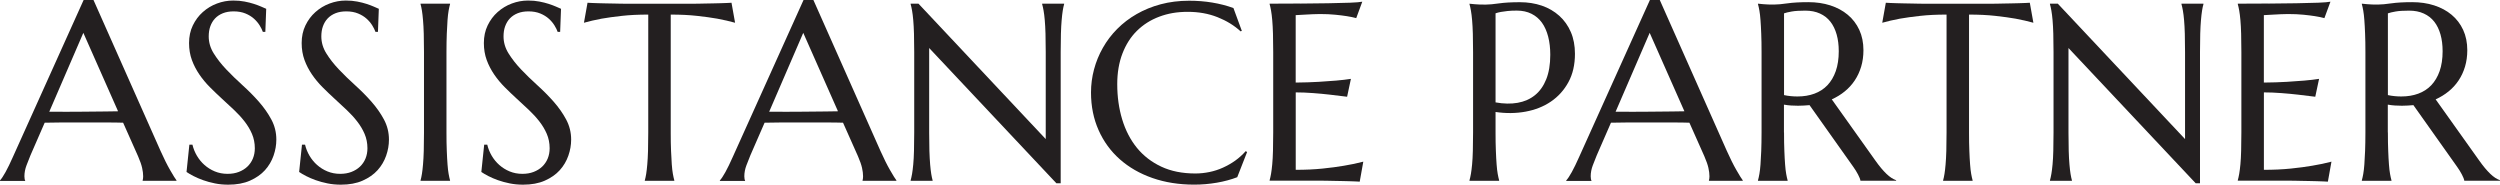
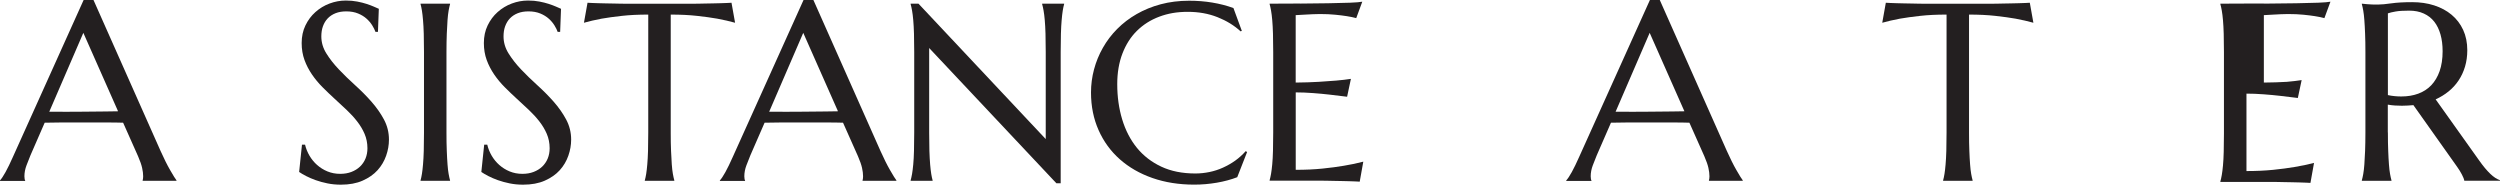
<svg xmlns="http://www.w3.org/2000/svg" id="Layer_2" viewBox="0 0 545 40.25">
  <defs>
    <style>.cls-1{fill:#231f20;stroke-width:0px;}</style>
  </defs>
  <g id="Layer_1-2">
    <path class="cls-1" d="M31.1,39.42v-.11c.04-.09.06-.22.08-.4s.03-.34.03-.48c0-.56-.08-1.17-.23-1.84s-.44-1.51-.88-2.52l-3.26-7.32c-1.01-.04-2.34-.05-4.01-.05h-9.52c-1.32,0-2.51.02-3.57.05l-3.1,7.11c-.27.66-.56,1.39-.86,2.18s-.46,1.59-.46,2.4c0,.23.02.43.05.58s.07.26.11.31v.11H0v-.11c.32-.34.73-.95,1.21-1.82.48-.87,1.01-1.96,1.59-3.27L18.23,0h2.15l14.62,32.9c.34.77.7,1.52,1.06,2.25s.71,1.38,1.04,1.95.61,1.06.86,1.45.42.65.51.75v.11h-7.38ZM13.65,24.37c1.04,0,2.11,0,3.2-.01s2.17-.02,3.22-.03,2.06-.02,3.03-.03,1.85-.02,2.64-.04l-7.57-17.1-7.43,17.2h2.91Z" />
-     <path class="cls-1" d="M57.89,6.95h-.59c-.14-.41-.37-.88-.69-1.4s-.73-1.01-1.24-1.47-1.13-.84-1.86-1.14-1.58-.46-2.57-.46c-.88,0-1.66.13-2.34.4s-1.25.65-1.71,1.13-.8,1.06-1.04,1.72-.35,1.4-.35,2.21c0,1.29.36,2.53,1.09,3.7s1.64,2.34,2.73,3.49c1.09,1.15,2.28,2.3,3.55,3.45,1.27,1.15,2.46,2.34,3.55,3.58s2.01,2.54,2.73,3.89c.73,1.36,1.09,2.81,1.09,4.38,0,1.17-.2,2.34-.61,3.51s-1.03,2.23-1.87,3.16-1.93,1.69-3.26,2.28-2.91.88-4.74.88c-1.02,0-2-.09-2.92-.28s-1.78-.42-2.56-.7-1.48-.58-2.1-.9-1.13-.62-1.52-.89l.62-5.95h.67c.2.84.52,1.65.97,2.41s1,1.44,1.66,2.02,1.4,1.05,2.25,1.4,1.77.53,2.77.53c.92,0,1.74-.14,2.46-.42s1.35-.66,1.87-1.16.92-1.08,1.2-1.76.42-1.43.42-2.23c0-1.13-.21-2.18-.62-3.14s-.96-1.87-1.63-2.73-1.44-1.7-2.29-2.5-1.73-1.62-2.63-2.44-1.77-1.66-2.63-2.52-1.62-1.78-2.29-2.76-1.22-2.03-1.63-3.15c-.41-1.12-.62-2.36-.62-3.7,0-1.42.27-2.7.82-3.84.55-1.14,1.27-2.11,2.18-2.92s1.93-1.43,3.08-1.86,2.33-.65,3.55-.65c.9,0,1.72.07,2.48.22s1.43.31,2.03.51,1.13.39,1.58.59.82.36,1.1.48l-.19,5.03Z" />
    <path class="cls-1" d="M82.44,6.95h-.59c-.14-.41-.37-.88-.69-1.4s-.73-1.01-1.24-1.47-1.13-.84-1.86-1.14-1.58-.46-2.57-.46c-.88,0-1.66.13-2.34.4s-1.25.65-1.71,1.13-.8,1.06-1.04,1.72-.35,1.4-.35,2.21c0,1.29.36,2.53,1.09,3.7.73,1.18,1.64,2.34,2.73,3.49s2.28,2.3,3.55,3.45c1.27,1.15,2.46,2.34,3.55,3.58s2.01,2.54,2.73,3.89,1.09,2.81,1.09,4.38c0,1.17-.2,2.34-.61,3.51s-1.03,2.23-1.87,3.16c-.84.93-1.93,1.69-3.26,2.28s-2.91.88-4.74.88c-1.02,0-2-.09-2.92-.28s-1.78-.42-2.56-.7-1.48-.58-2.1-.9-1.13-.62-1.52-.89l.62-5.95h.67c.2.84.52,1.65.97,2.41s1,1.44,1.66,2.02,1.4,1.05,2.25,1.4,1.77.53,2.77.53c.92,0,1.74-.14,2.46-.42s1.35-.66,1.87-1.16.92-1.08,1.2-1.76.42-1.43.42-2.23c0-1.13-.21-2.18-.62-3.14s-.96-1.87-1.63-2.73-1.44-1.7-2.29-2.5-1.73-1.62-2.63-2.44c-.9-.82-1.77-1.66-2.63-2.52s-1.62-1.78-2.29-2.76c-.67-.98-1.22-2.03-1.63-3.15-.41-1.12-.62-2.36-.62-3.7,0-1.42.27-2.7.82-3.84.55-1.14,1.27-2.11,2.18-2.92s1.93-1.43,3.08-1.86,2.33-.65,3.55-.65c.9,0,1.72.07,2.48.22s1.43.31,2.03.51,1.13.39,1.58.59.82.36,1.1.48l-.19,5.03Z" />
    <path class="cls-1" d="M91.68,39.31c.11-.38.21-.84.3-1.4s.17-1.25.24-2.07.13-1.81.16-2.95.05-2.47.05-4V11.36c0-1.53-.02-2.86-.05-4s-.09-2.13-.16-2.96-.15-1.53-.24-2.09-.19-1.02-.3-1.4v-.11h6.43v.11c-.11.38-.21.84-.31,1.4s-.18,1.25-.24,2.09-.12,1.82-.16,2.96c-.04,1.14-.07,2.47-.07,4v17.53c0,1.53.02,2.86.07,4,.04,1.14.1,2.12.16,2.95s.14,1.52.24,2.07.2,1.02.31,1.4v.11h-6.43v-.11Z" />
    <path class="cls-1" d="M122.16,6.95h-.59c-.14-.41-.37-.88-.69-1.4s-.73-1.01-1.24-1.47-1.13-.84-1.86-1.14-1.58-.46-2.57-.46c-.88,0-1.66.13-2.34.4s-1.25.65-1.71,1.13-.8,1.06-1.04,1.72-.35,1.4-.35,2.21c0,1.29.36,2.53,1.09,3.7s1.64,2.34,2.73,3.49c1.09,1.15,2.28,2.3,3.55,3.45,1.27,1.15,2.46,2.34,3.55,3.58s2.01,2.54,2.73,3.89,1.09,2.81,1.09,4.38c0,1.17-.2,2.34-.61,3.51s-1.03,2.23-1.87,3.16-1.93,1.69-3.26,2.28-2.91.88-4.74.88c-1.02,0-2-.09-2.92-.28s-1.78-.42-2.56-.7-1.48-.58-2.1-.9-1.13-.62-1.52-.89l.62-5.95h.67c.2.84.52,1.65.97,2.41s1,1.44,1.66,2.02,1.4,1.05,2.25,1.4,1.77.53,2.77.53c.92,0,1.74-.14,2.46-.42s1.35-.66,1.87-1.16.92-1.08,1.2-1.76.42-1.43.42-2.23c0-1.13-.21-2.18-.62-3.14s-.96-1.87-1.63-2.73-1.44-1.7-2.29-2.5-1.73-1.62-2.63-2.44-1.77-1.66-2.63-2.52-1.62-1.78-2.29-2.76-1.22-2.03-1.63-3.15c-.41-1.12-.62-2.36-.62-3.7,0-1.42.27-2.7.82-3.84.55-1.14,1.27-2.11,2.18-2.92s1.93-1.43,3.08-1.86,2.33-.65,3.55-.65c.9,0,1.72.07,2.48.22s1.43.31,2.03.51,1.13.39,1.58.59.82.36,1.1.48l-.19,5.03Z" />
    <path class="cls-1" d="M141.3,3.18c-2.12,0-4.03.09-5.73.28s-3.18.39-4.42.61c-1.44.27-2.72.57-3.85.89l.78-4.36c.22.02.54.04.97.05s.91.04,1.44.05,1.09.03,1.67.04,1.14.02,1.66.03.98.02,1.39.03.7.01.88.01h15.37c.18,0,.47,0,.88-.01s.87-.02,1.39-.03,1.07-.02,1.66-.03,1.14-.02,1.67-.04,1.01-.04,1.44-.05.75-.04.97-.05l.78,4.36c-1.15-.32-2.44-.62-3.88-.89-1.24-.22-2.71-.42-4.42-.61s-3.62-.28-5.73-.28v25.71c0,1.53.02,2.86.07,4s.1,2.12.16,2.95.14,1.52.24,2.07.2,1.02.31,1.4v.11h-6.43v-.11c.11-.38.21-.84.3-1.4s.17-1.25.24-2.07.13-1.81.16-2.95.05-2.47.05-4V3.18Z" />
    <path class="cls-1" d="M188.04,39.42v-.11c.04-.09.06-.22.08-.4s.03-.34.03-.48c0-.56-.08-1.17-.23-1.84s-.44-1.51-.88-2.52l-3.26-7.32c-1.01-.04-2.34-.05-4.01-.05h-9.52c-1.32,0-2.51.02-3.57.05l-3.1,7.11c-.27.66-.56,1.39-.86,2.18s-.46,1.59-.46,2.4c0,.23.02.43.05.58s.07.26.11.31v.11h-5.49v-.11c.32-.34.73-.95,1.21-1.82s1.01-1.96,1.59-3.27L175.17,0h2.15l14.62,32.9c.34.77.7,1.52,1.06,2.25s.71,1.38,1.04,1.95.61,1.06.86,1.45.42.65.51.75v.11h-7.38ZM170.59,24.37c1.04,0,2.11,0,3.2-.01s2.17-.02,3.22-.03,2.06-.02,3.03-.03,1.85-.02,2.64-.04l-7.57-17.1-7.43,17.2h2.91Z" />
    <path class="cls-1" d="M200.24.81l27.73,29.51V11.36c0-1.53-.02-2.86-.05-4s-.09-2.13-.16-2.96-.16-1.53-.26-2.09-.2-1.02-.31-1.4v-.11h4.79v.11c-.11.38-.21.84-.3,1.4s-.17,1.25-.24,2.09-.13,1.82-.16,2.96-.05,2.47-.05,4v28.59h-.94l-27.73-29.48v18.42c0,1.53.02,2.86.05,4,.04,1.14.09,2.12.16,2.95s.15,1.52.24,2.07.19,1.02.3,1.4v.11h-4.79v-.11c.11-.38.21-.84.31-1.4s.18-1.25.26-2.07.13-1.81.16-2.95.05-2.47.05-4V11.36c0-1.53-.02-2.86-.05-4s-.09-2.13-.16-2.96-.16-1.53-.26-2.09-.2-1.02-.31-1.4v-.11h1.72Z" />
    <path class="cls-1" d="M270.7,6.73l-.24.11c-1.4-1.29-3.08-2.32-5.05-3.1s-4.12-1.16-6.48-1.16-4.33.35-6.22,1.06-3.5,1.74-4.86,3.08-2.41,3-3.16,4.95c-.75,1.96-1.13,4.18-1.13,6.68,0,2.75.36,5.31,1.08,7.69.72,2.38,1.79,4.44,3.2,6.18,1.42,1.74,3.19,3.11,5.32,4.11,2.13,1,4.61,1.49,7.44,1.49,1.02,0,2.05-.11,3.07-.32s2.01-.53,2.95-.96,1.83-.93,2.67-1.53,1.59-1.29,2.28-2.06l.3.19-2.15,5.49c-1.35.52-2.83.92-4.46,1.2s-3.26.42-4.91.42c-3.32,0-6.36-.48-9.11-1.44s-5.12-2.32-7.11-4.08-3.53-3.87-4.63-6.34c-1.1-2.47-1.66-5.21-1.66-8.23,0-1.71.22-3.38.66-5.03.44-1.65,1.08-3.22,1.93-4.71.84-1.49,1.88-2.86,3.12-4.11,1.24-1.25,2.65-2.33,4.24-3.24s3.34-1.63,5.25-2.14,3.98-.77,6.21-.77c3.46,0,6.68.53,9.64,1.59l1.83,4.98Z" />
    <path class="cls-1" d="M283.47.78c2.22-.02,4.25-.04,6.1-.07s3.43-.07,4.74-.12,2.2-.13,2.67-.22l-1.32,3.58c-.59-.16-1.28-.31-2.07-.43-.68-.11-1.51-.21-2.49-.31s-2.1-.15-3.38-.15c-.43,0-.95.01-1.55.04s-1.18.06-1.74.09c-.65.04-1.3.07-1.97.11v14.7c1.85-.02,3.52-.07,5.01-.16s2.76-.18,3.8-.27c1.22-.11,2.3-.23,3.23-.38l-.83,3.9c-1.24-.16-2.5-.31-3.8-.46-1.11-.13-2.32-.24-3.63-.34s-2.57-.15-3.77-.15v16.88c2.12,0,4.07-.09,5.84-.27s3.33-.39,4.66-.62c1.54-.25,2.95-.55,4.23-.89l-.78,4.36c-.22-.02-.54-.04-.97-.05s-.91-.04-1.44-.05-1.09-.03-1.67-.04-1.14-.02-1.66-.03-.98-.02-1.39-.03-.7-.01-.88-.01h-11.63v-.11c.11-.38.21-.84.31-1.4s.18-1.25.26-2.07.13-1.81.16-2.95.05-2.47.05-4V11.36c0-1.53-.02-2.86-.05-4s-.09-2.13-.16-2.96-.16-1.53-.26-2.09-.2-1.02-.31-1.4v-.11c2.24,0,4.47,0,6.69-.03Z" />
-     <path class="cls-1" d="M320.35.81c.36.04.74.07,1.13.11.34.04.72.06,1.14.07s.86.01,1.31.01c.7,0,1.65-.09,2.84-.26s2.71-.26,4.56-.26c1.72,0,3.32.25,4.78.75s2.73,1.24,3.81,2.21c1.08.97,1.92,2.15,2.52,3.54s.9,2.98.9,4.75c0,2.39-.48,4.45-1.43,6.19-.95,1.74-2.23,3.15-3.82,4.23s-3.44,1.81-5.52,2.19-4.26.41-6.54.07v4.47c0,1.53.02,2.86.07,4,.04,1.14.1,2.12.16,2.95s.14,1.52.24,2.07.2,1.02.31,1.4v.11h-6.46v-.11c.11-.38.21-.84.31-1.4s.18-1.25.26-2.07.13-1.81.16-2.95.05-2.47.05-4V11.36c0-1.53-.02-2.86-.05-4s-.09-2.13-.16-2.96-.16-1.53-.26-2.09-.2-1.02-.31-1.4v-.11ZM326.03,22.32c1.76.32,3.37.35,4.83.09s2.72-.82,3.77-1.67,1.87-2.01,2.45-3.46.88-3.23.88-5.33c0-1.45-.15-2.78-.46-3.97-.31-1.19-.76-2.21-1.36-3.04s-1.36-1.48-2.28-1.94-1.98-.69-3.2-.69c-.77,0-1.44.03-2.02.09s-1.06.13-1.45.2c-.47.09-.85.19-1.16.3v19.41Z" />
    <path class="cls-1" d="M372.55,39.42v-.11c.04-.09.06-.22.08-.4s.03-.34.03-.48c0-.56-.08-1.17-.23-1.84s-.44-1.51-.88-2.52l-3.26-7.32c-1.01-.04-2.34-.05-4.01-.05h-9.52c-1.32,0-2.51.02-3.57.05l-3.1,7.11c-.27.66-.56,1.39-.86,2.18s-.46,1.59-.46,2.4c0,.23.02.43.05.58s.07.26.11.31v.11h-5.49v-.11c.32-.34.73-.95,1.21-1.82s1.01-1.96,1.59-3.27L359.68,0h2.15l14.62,32.9c.34.77.7,1.52,1.06,2.25s.71,1.38,1.04,1.95.61,1.06.86,1.45.42.65.51.75v.11h-7.38ZM355.11,24.37c1.04,0,2.11,0,3.2-.01s2.17-.02,3.22-.03,2.06-.02,3.03-.03,1.85-.02,2.64-.04l-7.57-17.1-7.43,17.2h2.91Z" />
-     <path class="cls-1" d="M388.92,28.89c0,1.53.02,2.86.07,4,.04,1.14.1,2.12.16,2.95s.14,1.52.24,2.07.2,1.02.31,1.4v.11h-6.46v-.11c.11-.38.21-.84.31-1.4s.18-1.25.24-2.07.12-1.8.16-2.93c.04-1.13.07-2.47.07-4.01V11.36c0-1.53-.02-2.86-.07-4-.04-1.14-.1-2.12-.16-2.95s-.14-1.52-.24-2.09-.2-1.04-.31-1.41v-.11l1.13.11c.34.04.72.06,1.14.07s.86.01,1.31.01c.7,0,1.65-.09,2.84-.26s2.71-.26,4.56-.26c1.72,0,3.32.23,4.78.7s2.73,1.15,3.81,2.05,1.92,2,2.52,3.3.9,2.78.9,4.43c0,1.29-.17,2.49-.5,3.59s-.8,2.1-1.4,3-1.32,1.69-2.17,2.38c-.84.69-1.79,1.27-2.83,1.74l9.45,13.27c.47.66.9,1.24,1.31,1.72s.79.9,1.16,1.25.72.64,1.06.86.69.4,1.05.53v.11h-7.78c-.05-.34-.23-.79-.53-1.36s-.64-1.13-1.04-1.68l-9.53-13.44c-.41.04-.83.07-1.24.09s-.83.04-1.27.04c-.5,0-1.01-.02-1.52-.05s-1.03-.1-1.55-.19v6.06ZM388.92,20.73c.48.11.98.18,1.48.23s.99.07,1.45.07c1.35,0,2.58-.2,3.69-.61s2.06-1.02,2.84-1.84c.78-.83,1.39-1.85,1.82-3.08.43-1.23.65-2.67.65-4.32,0-1.35-.15-2.57-.46-3.66s-.76-2.02-1.36-2.79-1.36-1.36-2.28-1.78-1.98-.63-3.2-.63-2.23.06-2.96.19-1.29.26-1.67.4v17.82Z" />
    <path class="cls-1" d="M424.33,3.18c-2.12,0-4.03.09-5.73.28s-3.18.39-4.42.61c-1.44.27-2.72.57-3.85.89l.78-4.36c.22.02.54.04.97.05s.91.04,1.44.05,1.09.03,1.67.04,1.14.02,1.66.03.98.02,1.39.03.7.01.88.01h15.37c.18,0,.47,0,.88-.01s.87-.02,1.39-.03,1.07-.02,1.66-.03,1.14-.02,1.67-.04,1.01-.04,1.44-.05.75-.04.97-.05l.78,4.36c-1.15-.32-2.44-.62-3.88-.89-1.24-.22-2.71-.42-4.42-.61s-3.62-.28-5.73-.28v25.71c0,1.53.02,2.86.07,4,.04,1.14.1,2.12.16,2.95s.14,1.52.24,2.07.2,1.02.31,1.4v.11h-6.43v-.11c.11-.38.21-.84.3-1.4s.17-1.25.24-2.07.13-1.81.16-2.95.05-2.47.05-4V3.18Z" />
-     <path class="cls-1" d="M448.61.81l27.73,29.51V11.36c0-1.53-.02-2.86-.05-4s-.09-2.13-.16-2.96-.16-1.53-.26-2.09-.2-1.02-.31-1.4v-.11h4.79v.11c-.11.38-.21.84-.3,1.4s-.17,1.25-.24,2.09-.13,1.82-.16,2.96-.05,2.47-.05,4v28.59h-.94l-27.73-29.48v18.42c0,1.53.02,2.86.05,4s.09,2.12.16,2.95.15,1.52.24,2.07.19,1.02.3,1.4v.11h-4.79v-.11c.11-.38.21-.84.31-1.4.1-.56.18-1.25.26-2.07s.13-1.81.16-2.95.05-2.47.05-4V11.36c0-1.53-.02-2.86-.05-4s-.09-2.13-.16-2.96-.16-1.53-.26-2.09c-.1-.56-.2-1.02-.31-1.4v-.11h1.72Z" />
-     <path class="cls-1" d="M494.53.78c2.22-.02,4.25-.04,6.1-.07s3.43-.07,4.74-.12,2.2-.13,2.67-.22l-1.32,3.58c-.59-.16-1.28-.31-2.07-.43-.68-.11-1.51-.21-2.49-.31s-2.1-.15-3.38-.15c-.43,0-.95.01-1.55.04s-1.18.06-1.74.09c-.65.04-1.3.07-1.97.11v14.7c1.85-.02,3.52-.07,5.01-.16s2.76-.18,3.8-.27c1.22-.11,2.3-.23,3.23-.38l-.83,3.9c-1.24-.16-2.5-.31-3.8-.46-1.11-.13-2.32-.24-3.63-.34s-2.57-.15-3.77-.15v16.88c2.12,0,4.07-.09,5.84-.27s3.33-.39,4.66-.62c1.54-.25,2.95-.55,4.23-.89l-.78,4.36c-.22-.02-.54-.04-.97-.05s-.91-.04-1.44-.05-1.09-.03-1.67-.04-1.14-.02-1.66-.03-.98-.02-1.39-.03-.7-.01-.88-.01h-11.63v-.11c.11-.38.21-.84.31-1.4s.18-1.25.26-2.07.13-1.81.16-2.95.05-2.47.05-4V11.36c0-1.53-.02-2.86-.05-4s-.09-2.13-.16-2.96-.16-1.53-.26-2.09-.2-1.02-.31-1.4v-.11c2.24,0,4.47,0,6.69-.03Z" />
+     <path class="cls-1" d="M494.53.78c2.22-.02,4.25-.04,6.1-.07s3.43-.07,4.74-.12,2.2-.13,2.67-.22l-1.32,3.58c-.59-.16-1.28-.31-2.07-.43-.68-.11-1.51-.21-2.49-.31s-2.1-.15-3.38-.15c-.43,0-.95.01-1.55.04s-1.18.06-1.74.09c-.65.04-1.3.07-1.97.11v14.7c1.85-.02,3.52-.07,5.01-.16c1.22-.11,2.3-.23,3.23-.38l-.83,3.9c-1.24-.16-2.5-.31-3.8-.46-1.11-.13-2.32-.24-3.63-.34s-2.57-.15-3.77-.15v16.88c2.12,0,4.07-.09,5.84-.27s3.33-.39,4.66-.62c1.54-.25,2.95-.55,4.23-.89l-.78,4.36c-.22-.02-.54-.04-.97-.05s-.91-.04-1.44-.05-1.09-.03-1.67-.04-1.14-.02-1.66-.03-.98-.02-1.39-.03-.7-.01-.88-.01h-11.63v-.11c.11-.38.21-.84.31-1.4s.18-1.25.26-2.07.13-1.81.16-2.95.05-2.47.05-4V11.36c0-1.53-.02-2.86-.05-4s-.09-2.13-.16-2.96-.16-1.53-.26-2.09-.2-1.02-.31-1.4v-.11c2.24,0,4.47,0,6.69-.03Z" />
    <path class="cls-1" d="M520.56,28.89c0,1.53.02,2.86.07,4,.04,1.14.1,2.12.16,2.95s.14,1.52.24,2.07.2,1.02.31,1.4v.11h-6.46v-.11c.11-.38.21-.84.31-1.4s.18-1.25.24-2.07.12-1.8.16-2.93c.04-1.13.07-2.47.07-4.01V11.36c0-1.53-.02-2.86-.07-4-.04-1.14-.1-2.12-.16-2.95s-.14-1.52-.24-2.09-.2-1.04-.31-1.41v-.11l1.13.11c.34.04.72.06,1.14.07s.86.01,1.31.01c.7,0,1.65-.09,2.84-.26s2.71-.26,4.56-.26c1.72,0,3.32.23,4.78.7s2.73,1.15,3.81,2.05,1.92,2,2.52,3.3.9,2.78.9,4.43c0,1.29-.17,2.49-.5,3.59s-.8,2.1-1.4,3-1.32,1.69-2.17,2.38-1.79,1.27-2.83,1.74l9.45,13.27c.47.66.9,1.24,1.31,1.72s.79.9,1.16,1.25.72.64,1.06.86.69.4,1.05.53v.11h-7.78c-.05-.34-.23-.79-.53-1.36s-.64-1.13-1.04-1.68l-9.53-13.44c-.41.04-.83.07-1.24.09s-.83.04-1.27.04c-.5,0-1.01-.02-1.52-.05s-1.03-.1-1.55-.19v6.06ZM520.56,20.73c.48.11.98.18,1.48.23s.99.07,1.45.07c1.35,0,2.58-.2,3.69-.61s2.06-1.02,2.84-1.84c.78-.83,1.39-1.85,1.82-3.08s.65-2.67.65-4.32c0-1.35-.15-2.57-.46-3.66s-.76-2.02-1.36-2.79-1.36-1.36-2.28-1.78-1.98-.63-3.2-.63-2.23.06-2.96.19-1.29.26-1.67.4v17.82Z" />
  </g>
</svg>